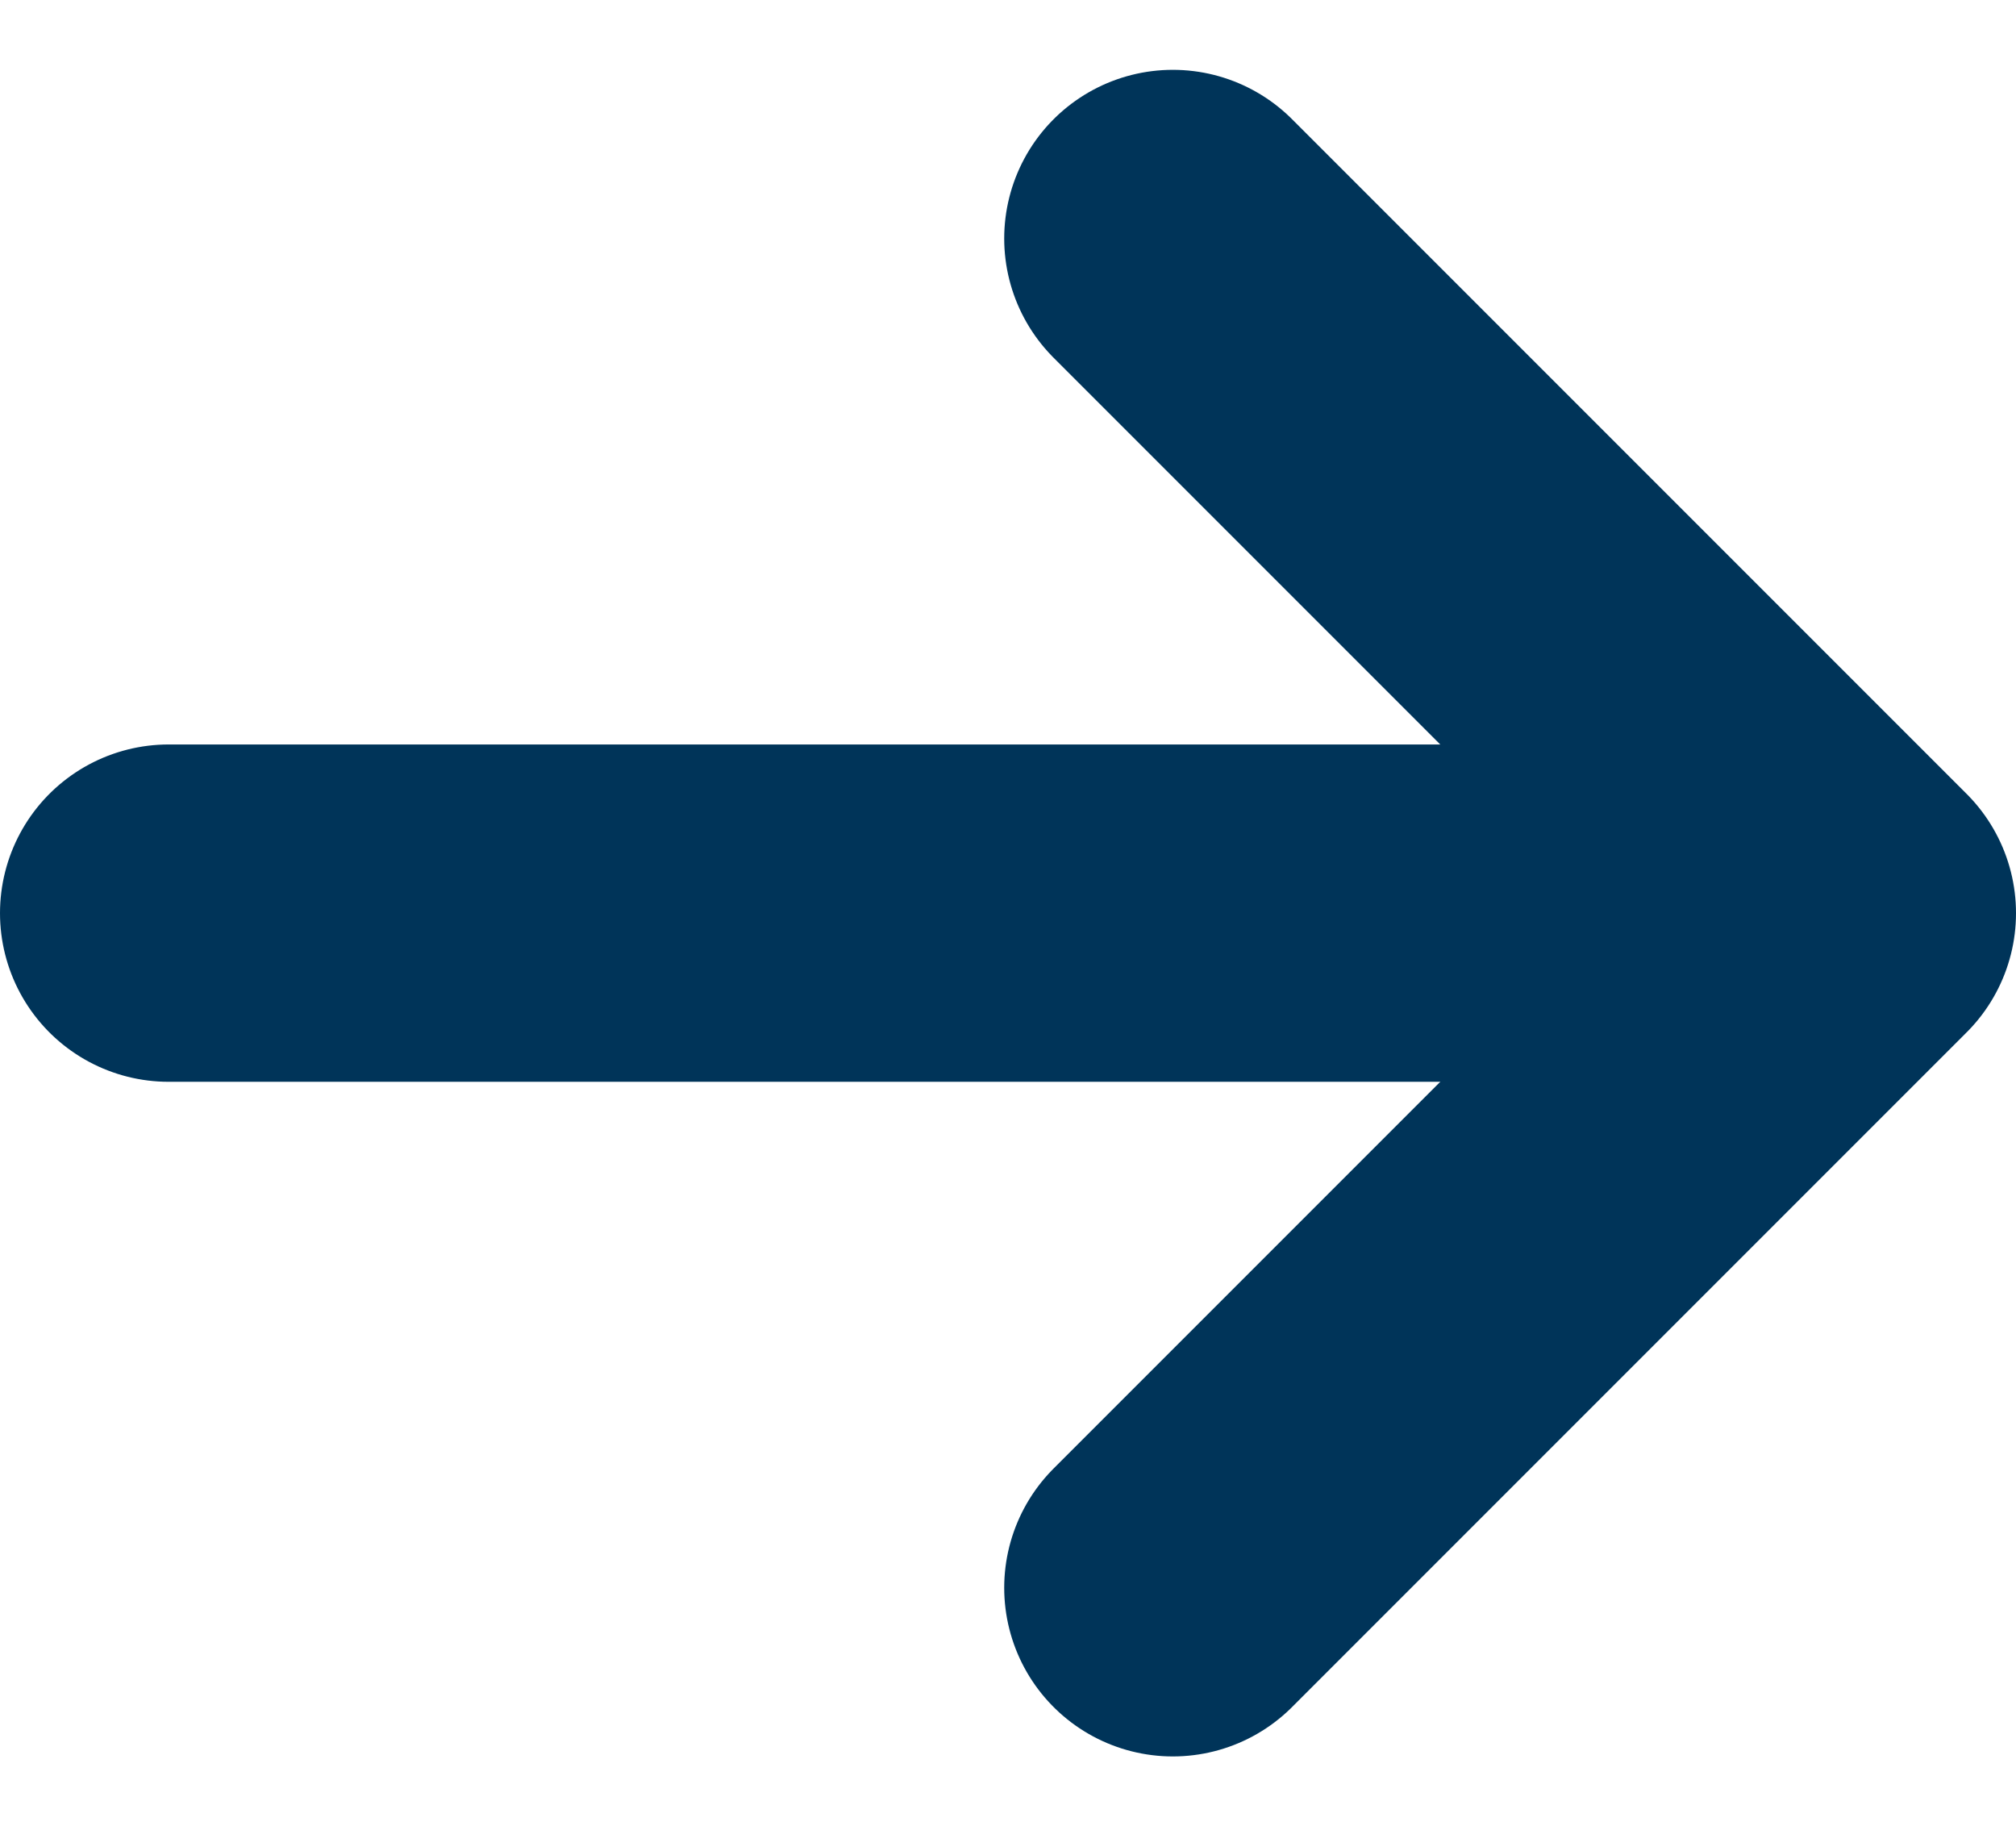
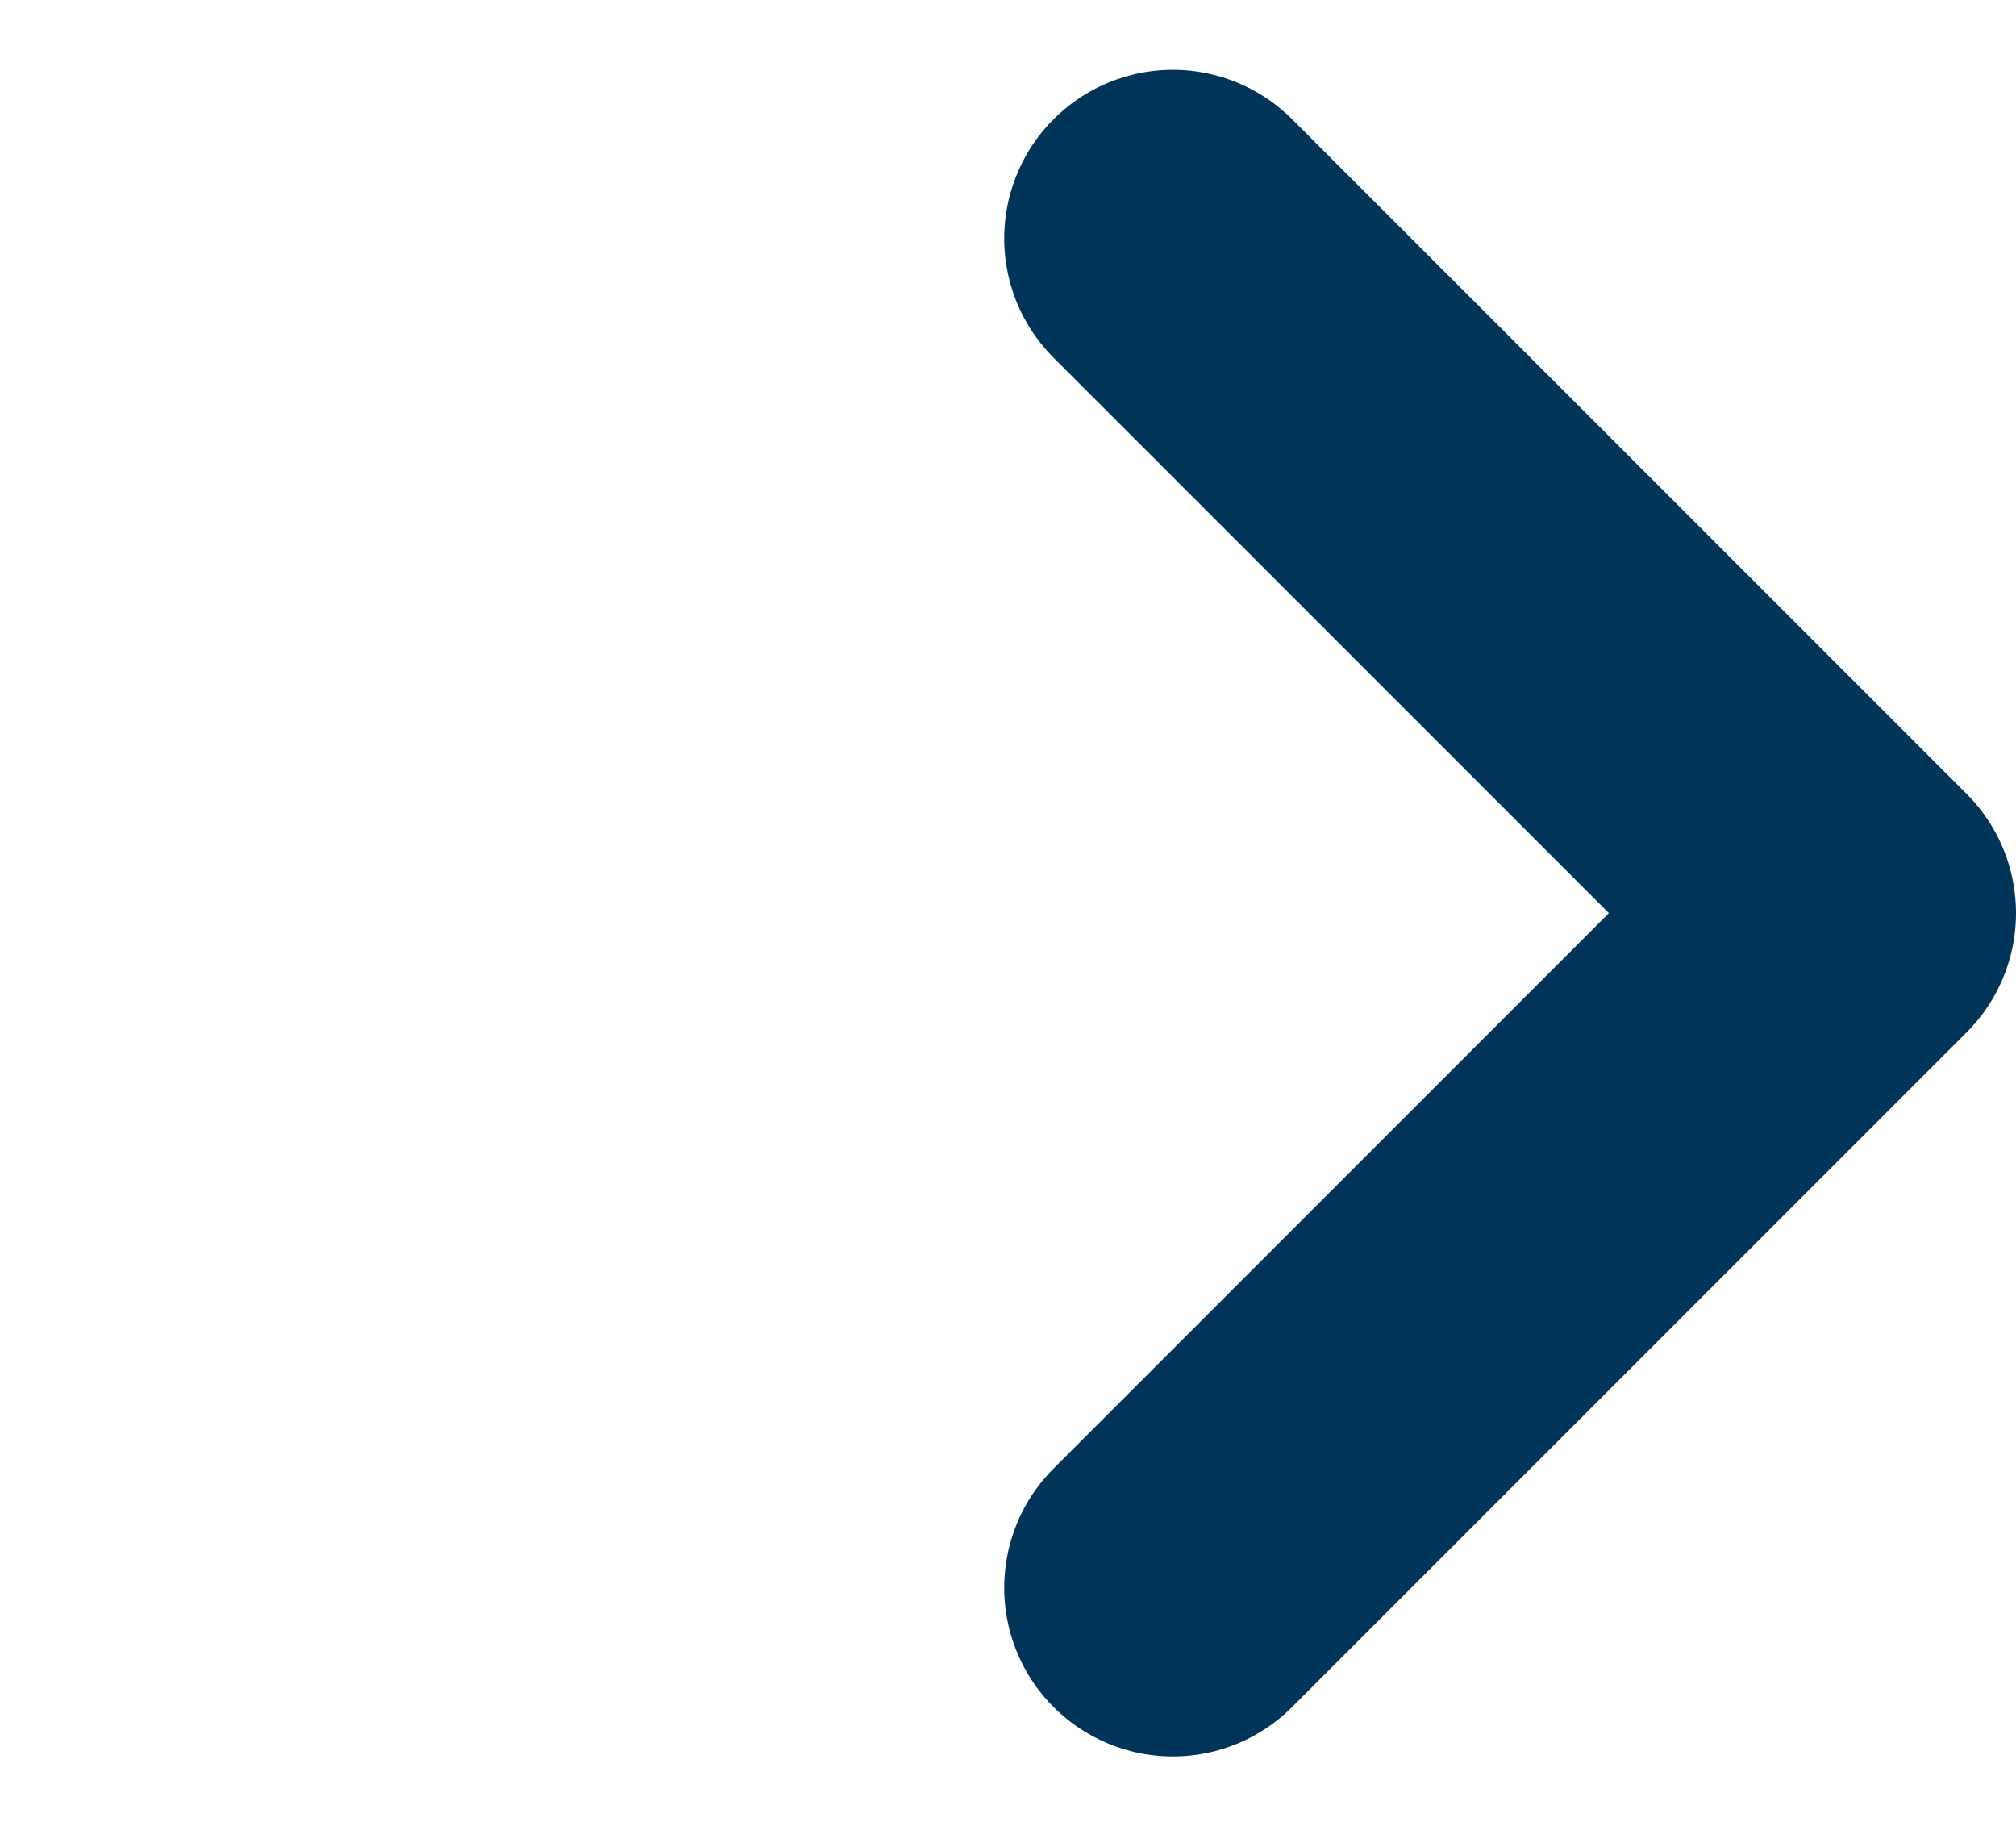
<svg xmlns="http://www.w3.org/2000/svg" width="11.955" height="10.828" viewBox="0 0 11.955 10.828">
  <g id="コンポーネント_24_19" data-name="コンポーネント 24 – 19" transform="translate(1 9.414) rotate(-90)">
    <g id="グループ_322" data-name="グループ 322" transform="translate(34.5 -368.217) rotate(90)">
      <path id="パス_16" data-name="パス 16" d="M0,0,4,4,8,0" transform="translate(374.172 34.5) rotate(-90)" fill="none" stroke="#003459" stroke-linecap="round" stroke-linejoin="round" stroke-width="2" />
-       <path id="パス_70" data-name="パス 70" d="M208.131,30h8.949" transform="translate(160.086 0.5)" fill="none" stroke="#003459" stroke-linecap="round" stroke-width="2" />
    </g>
  </g>
</svg>